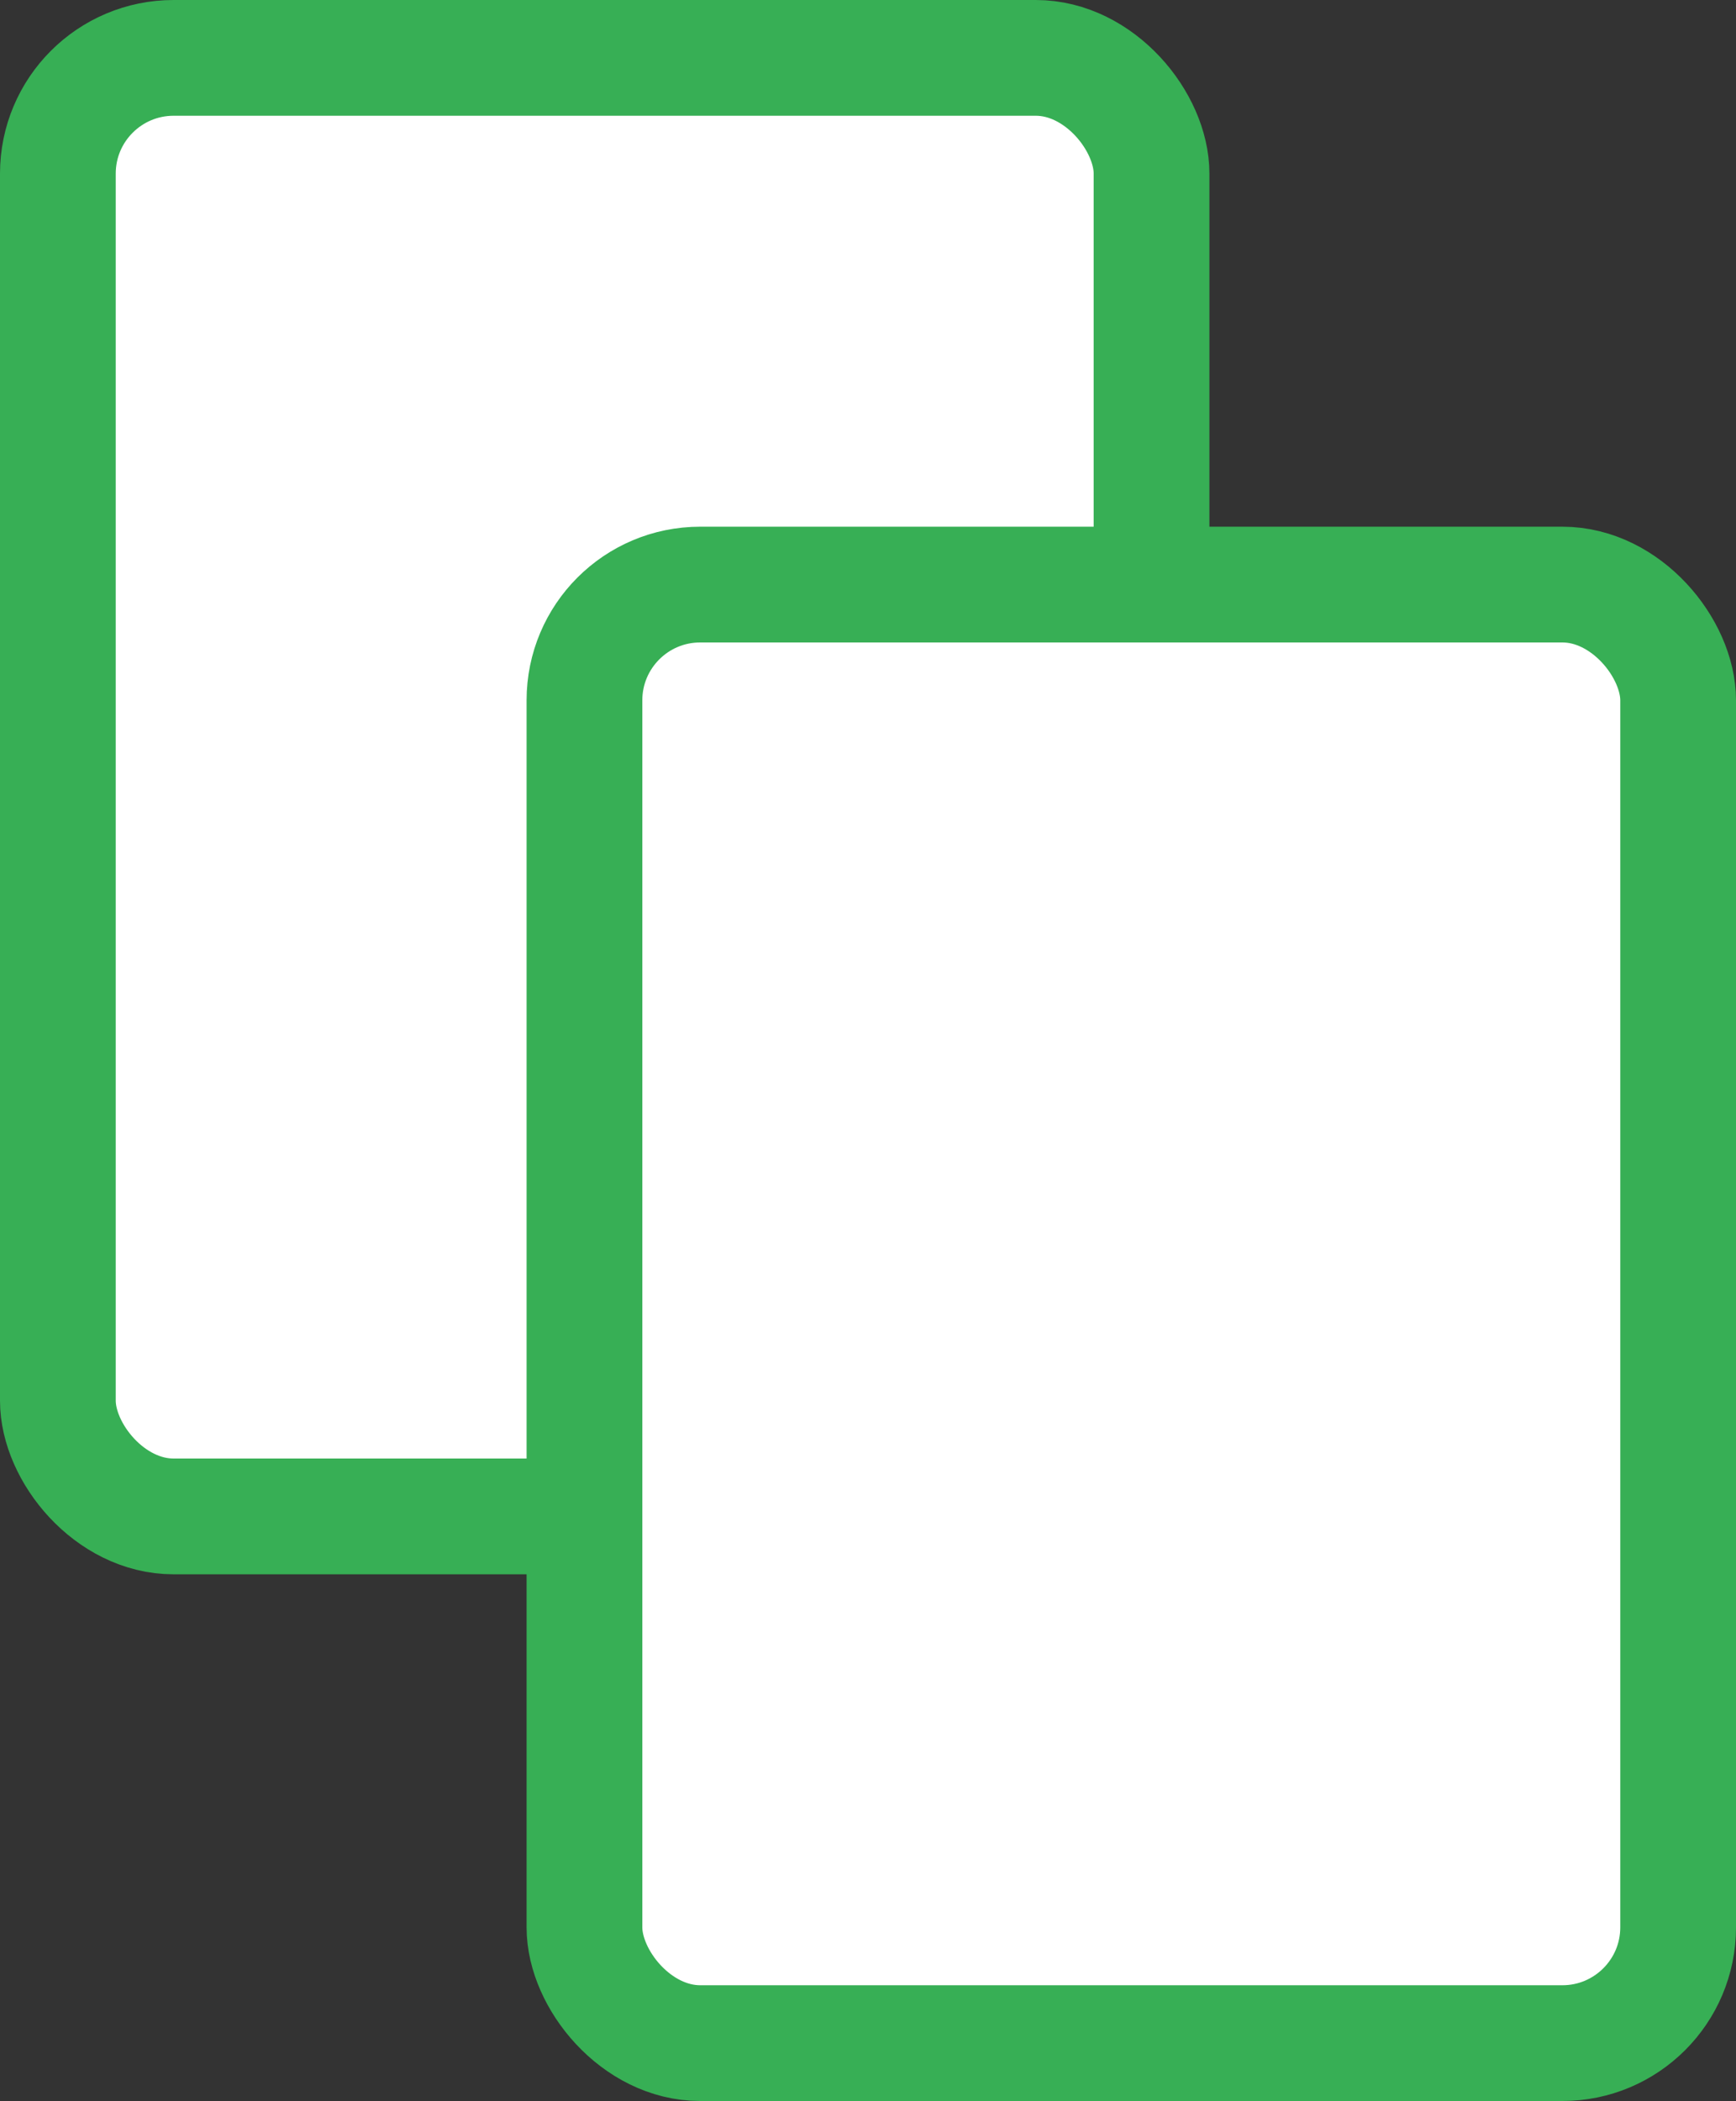
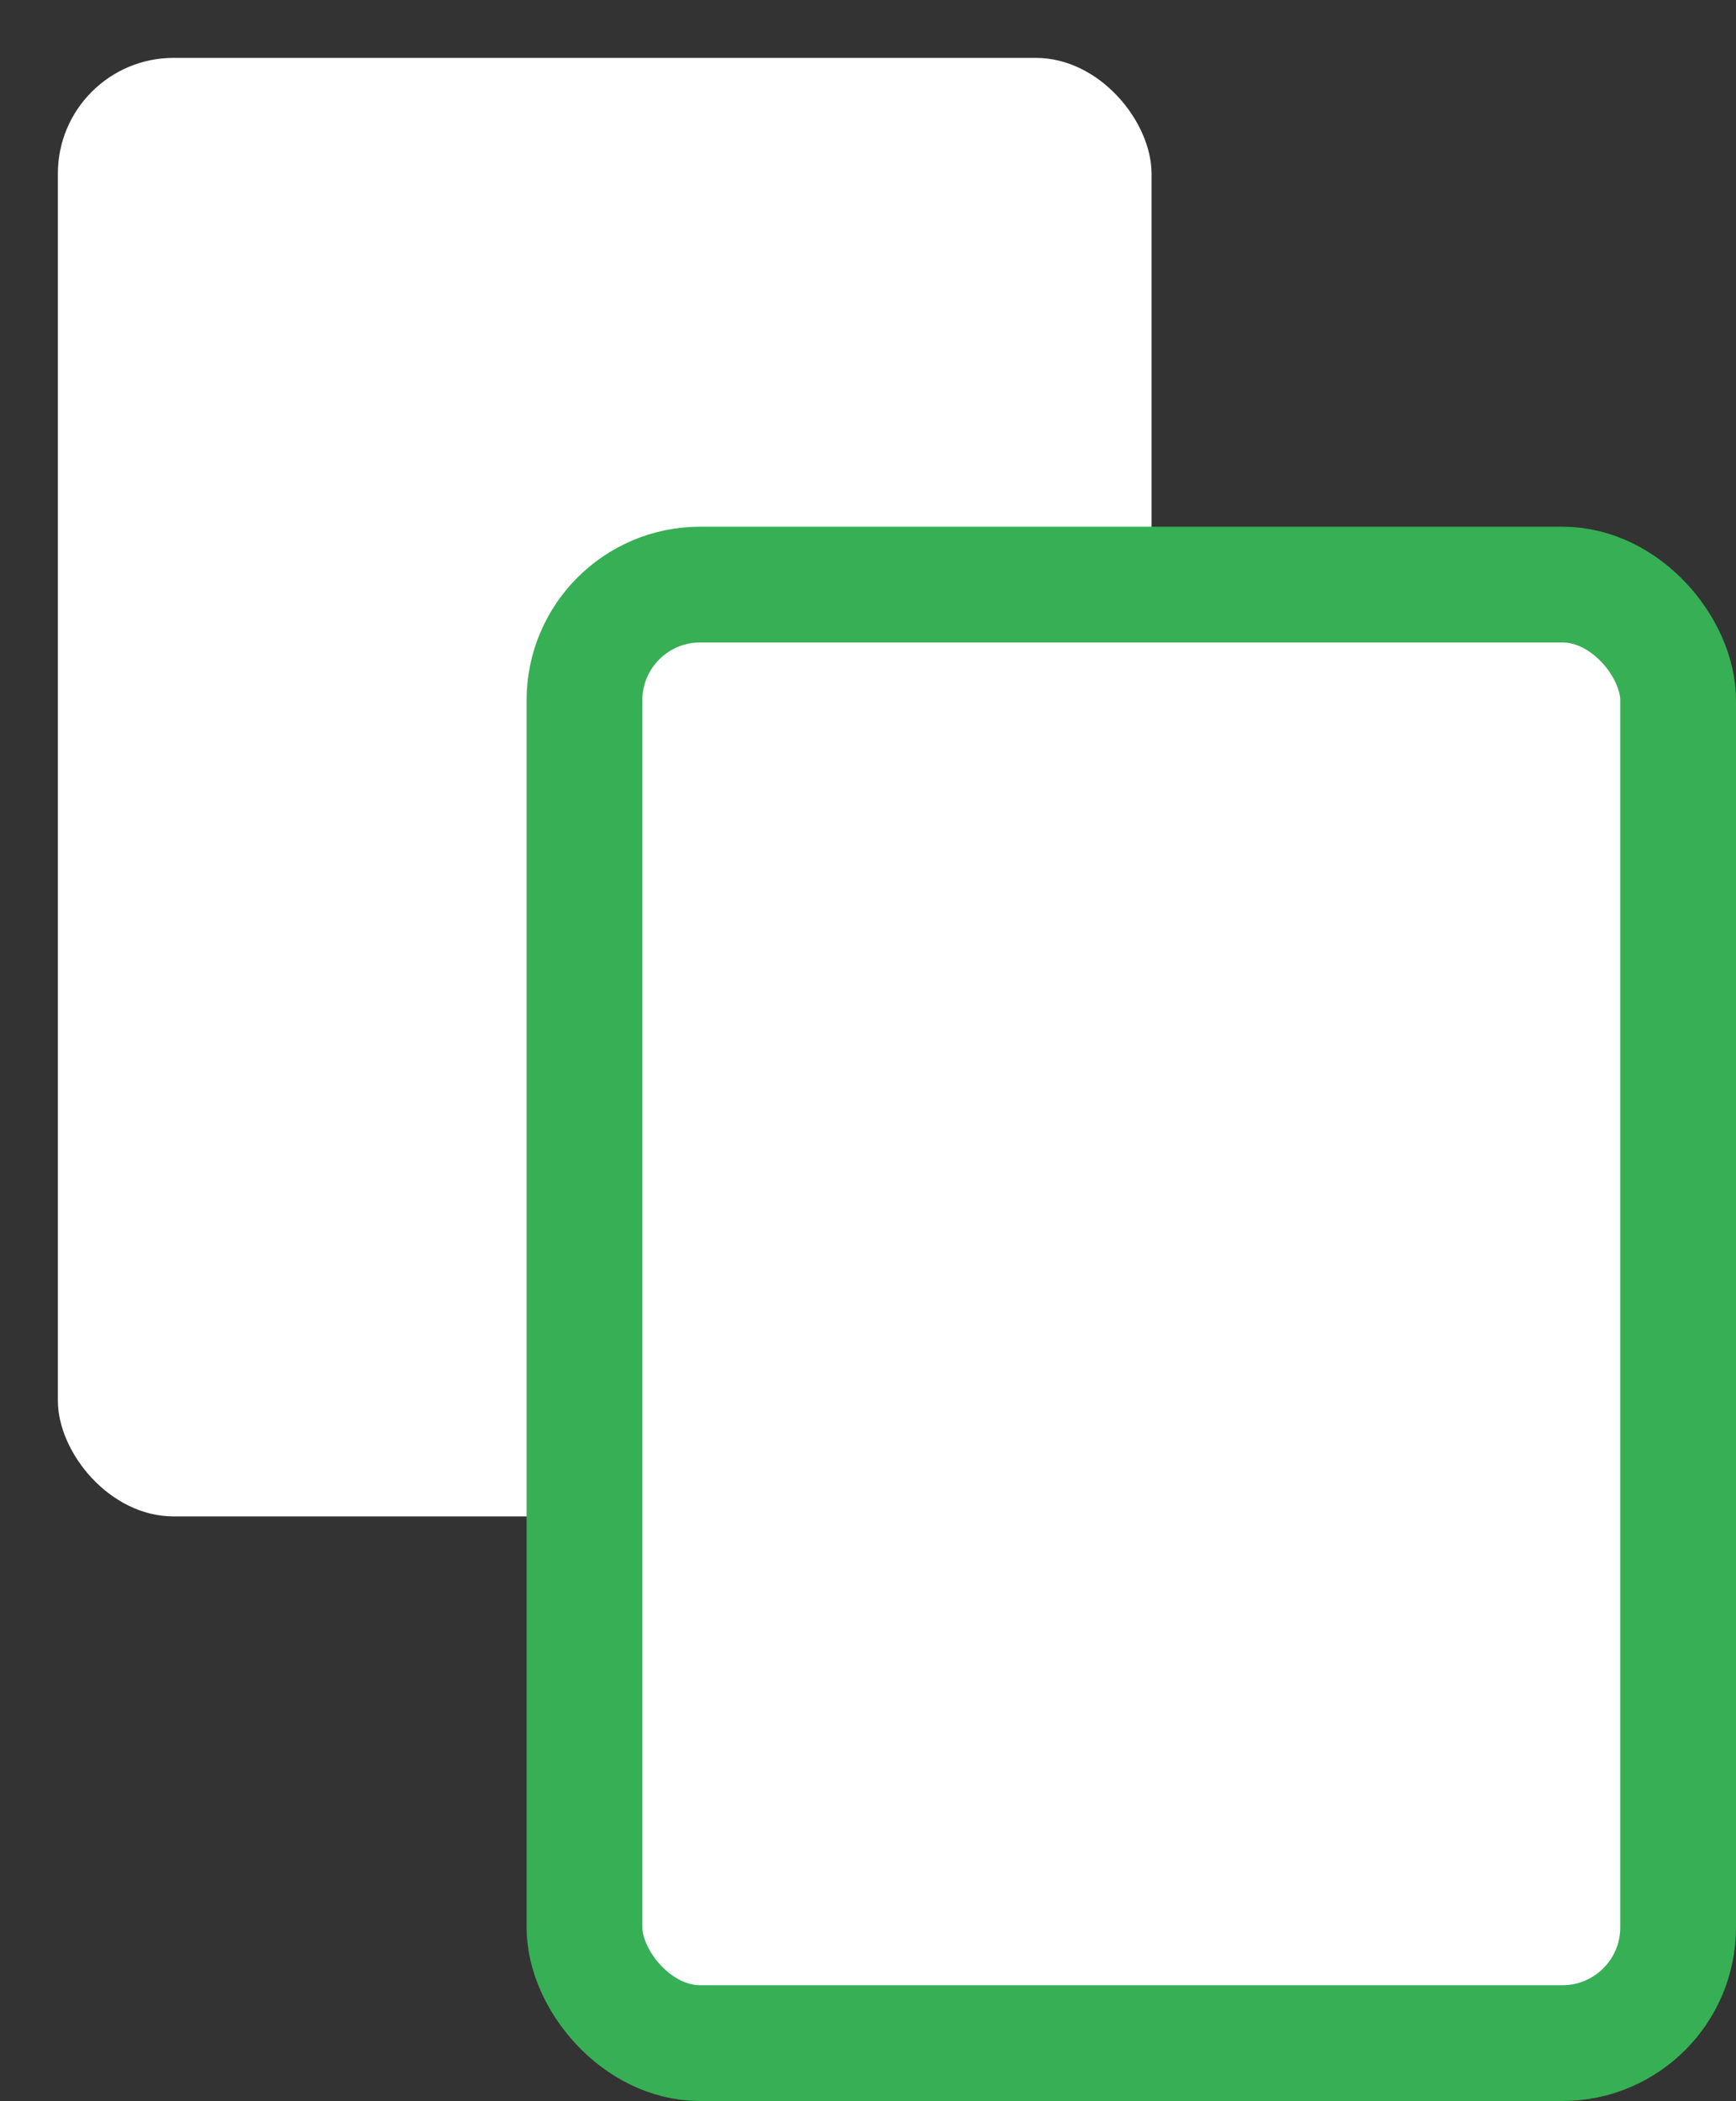
<svg xmlns="http://www.w3.org/2000/svg" id="_レイヤー_2" data-name="レイヤー_2" viewBox="0 0 15 18.15">
  <rect x="0" y="0" width="15" height="18.15" fill="#333333" stroke="none" />
  <defs>
    <style>
      .cls-1 {
        fill: none;
        stroke: #37af55;
        stroke-linecap: round;
        stroke-linejoin: round;
      }

      .cls-2 {
        fill: #fff;
      }
    </style>
  </defs>
  <g id="_レイヤー_5" data-name="レイヤー_5">
    <g>
      <g>
        <rect class="cls-2" x=".5" y=".5" width="9.45" height="12.6" rx="1" ry="1" />
-         <rect class="cls-1" x=".5" y=".5" width="9.45" height="12.6" rx="1" ry="1" />
      </g>
      <g>
        <rect class="cls-2" x="5.05" y="5.05" width="9.45" height="12.6" rx="1" ry="1" />
        <rect class="cls-1" x="5.05" y="5.05" width="9.45" height="12.6" rx="1" ry="1" />
      </g>
    </g>
  </g>
</svg>